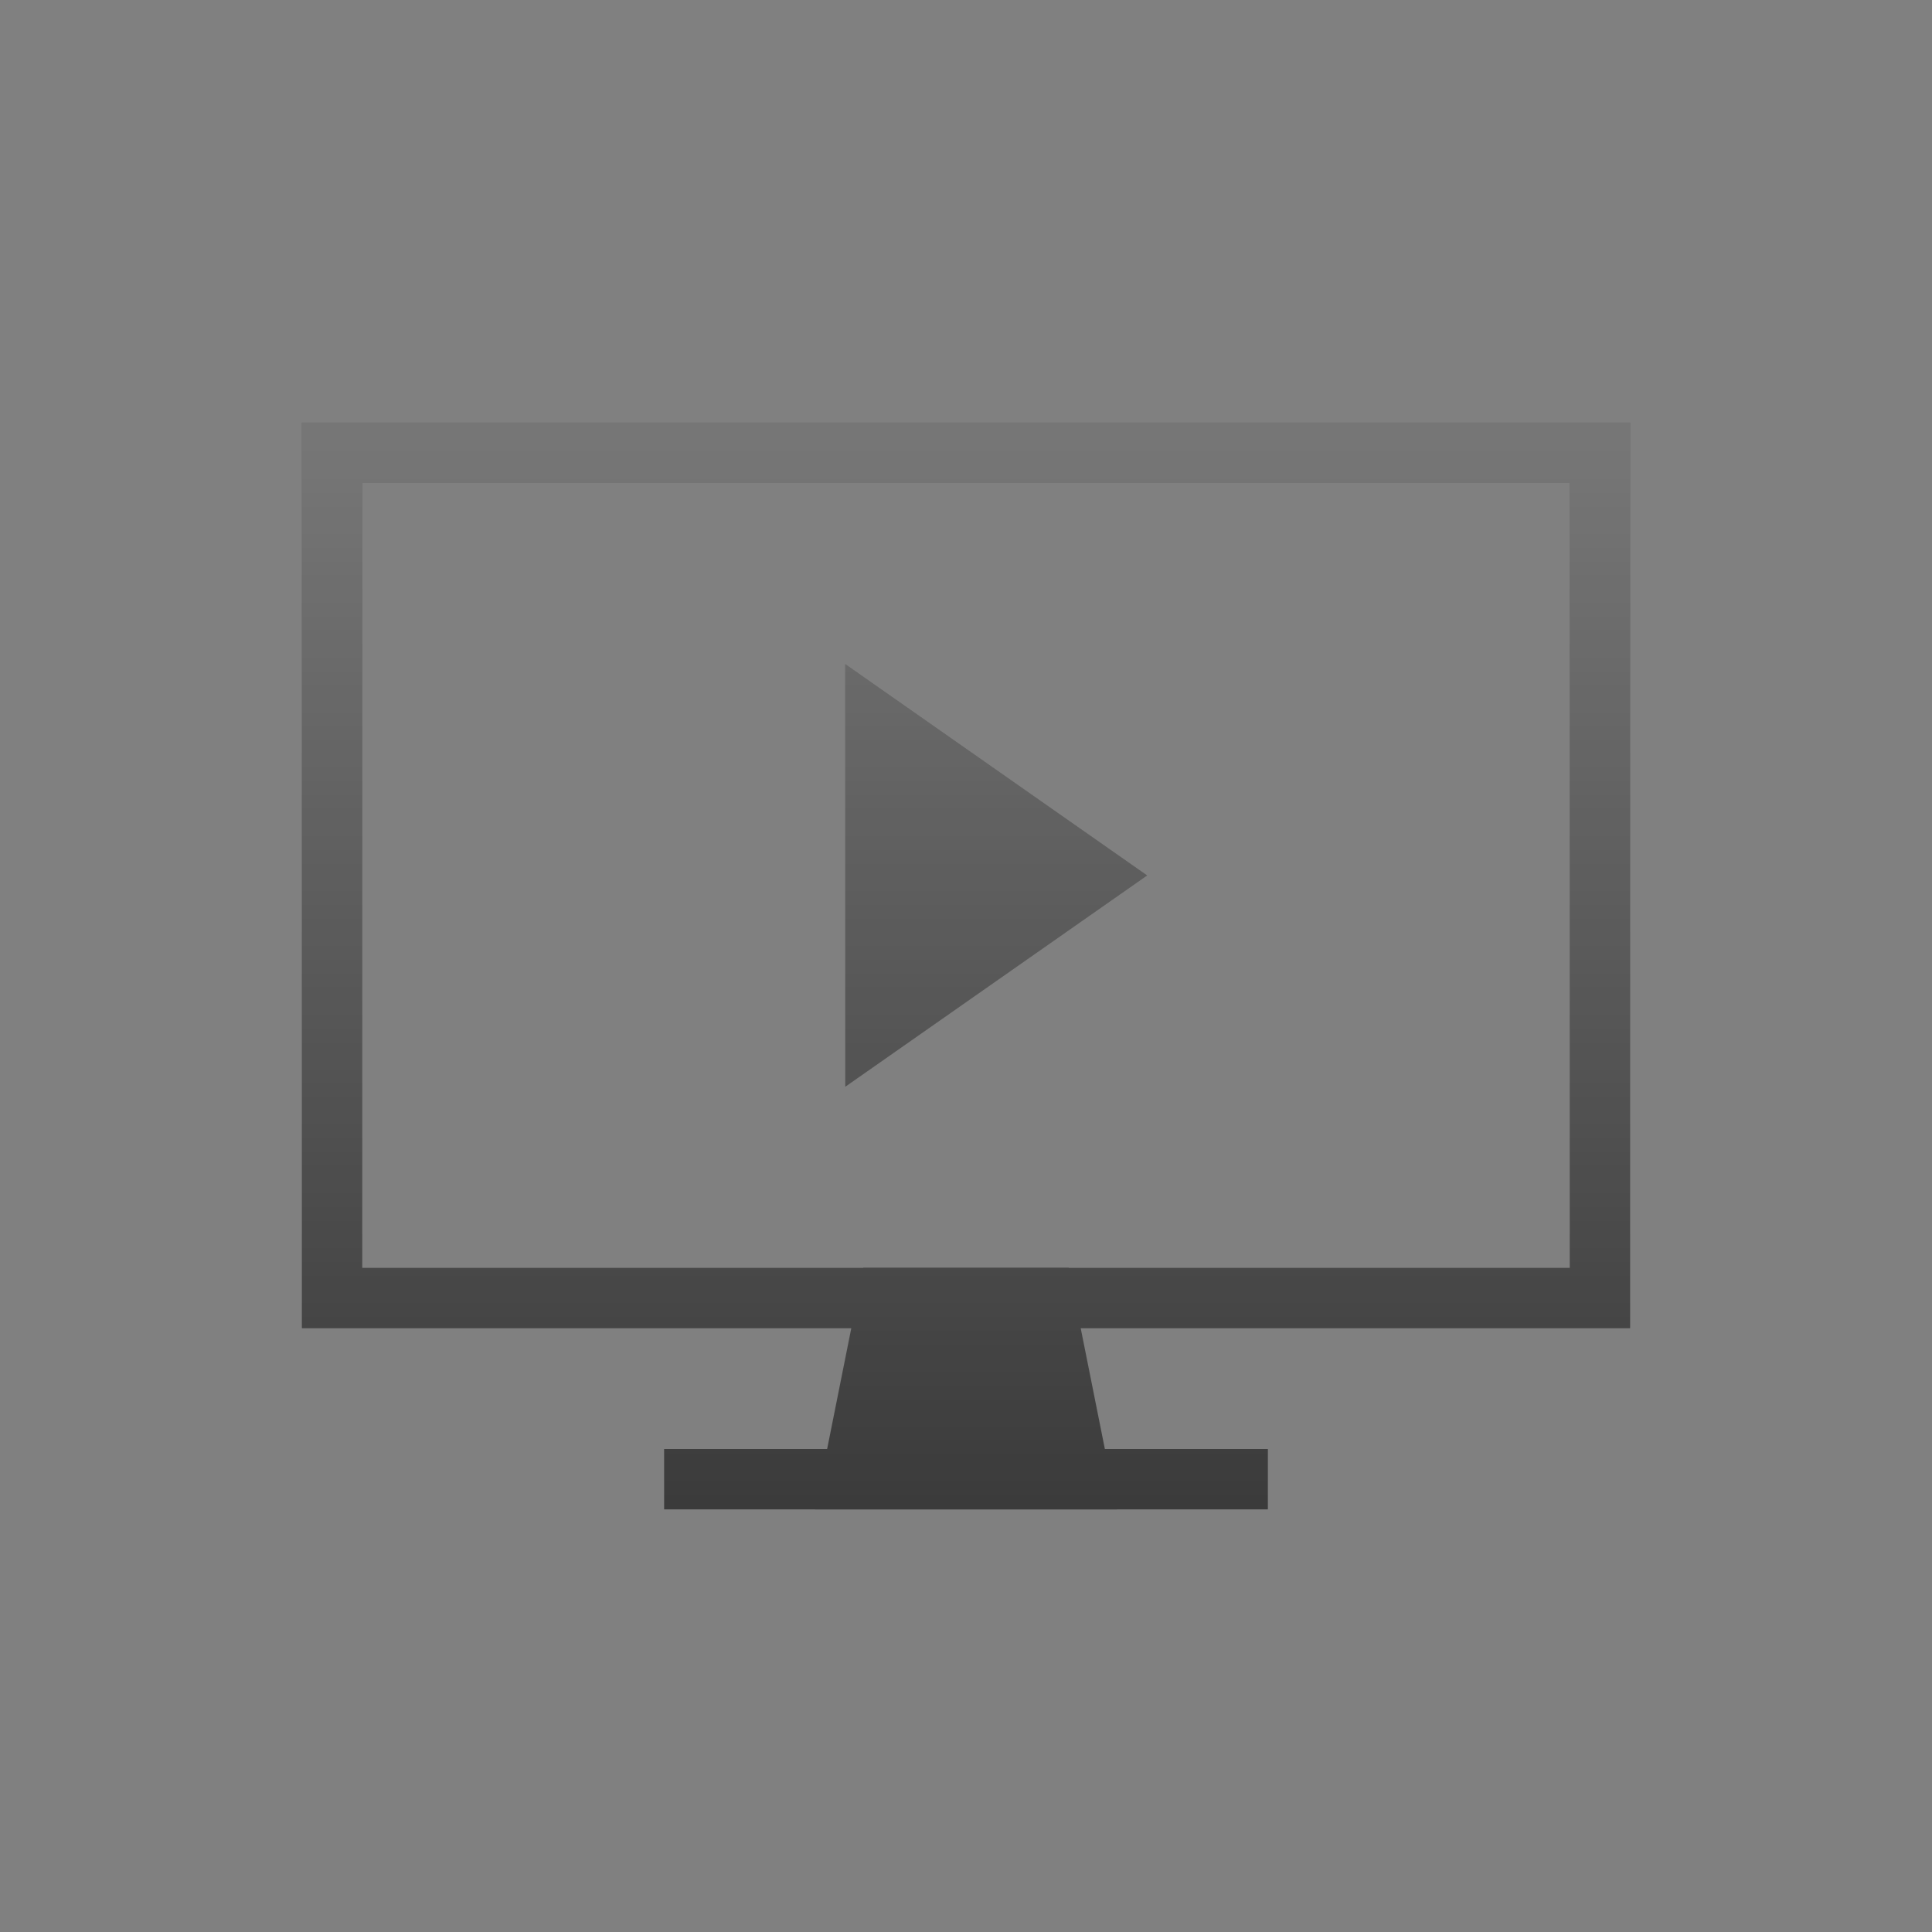
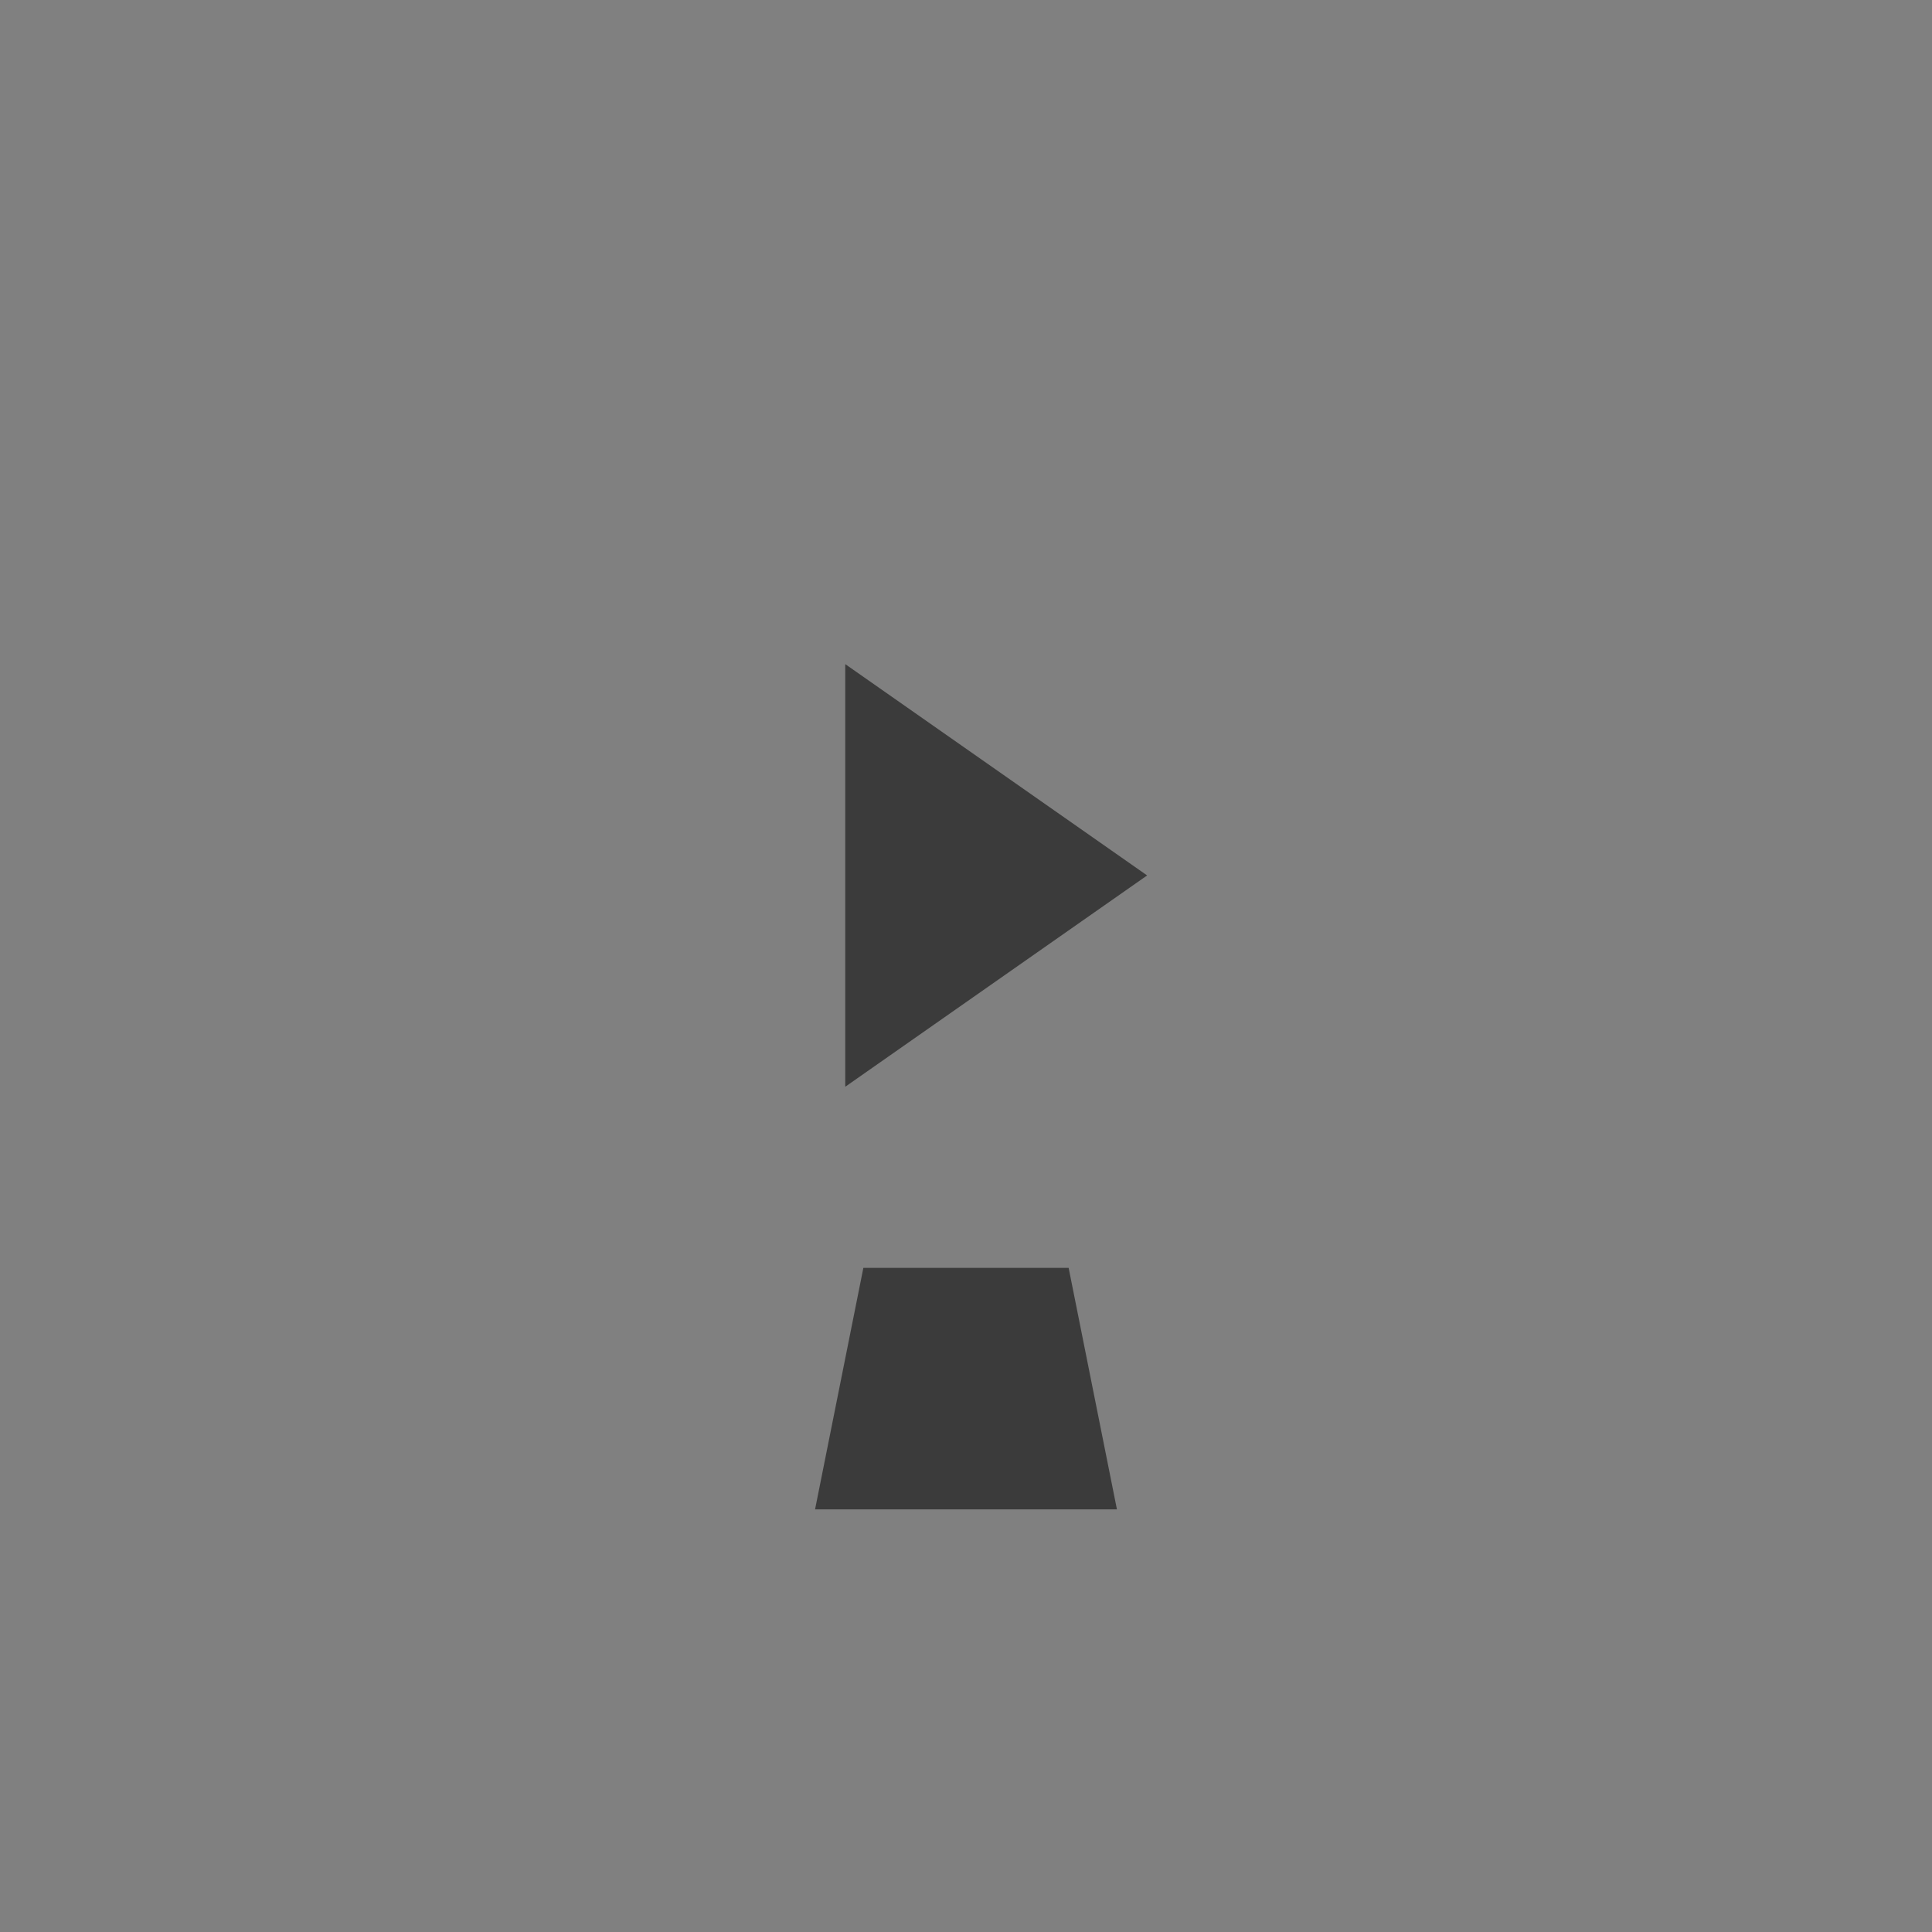
<svg xmlns="http://www.w3.org/2000/svg" version="1.1" id="圖層_1" x="0px" y="0px" width="32px" height="32px" viewBox="0 0 32 32" style="enable-background:new 0 0 32 32;" xml:space="preserve">
  <rect x="0" y="0" width="32" height="32" fill="#808080" stroke="none" />
  <style type="text/css">
	.st0{opacity:0.2;fill:none;}
	.st1{fill:#3B3B3B;}
	.st2{fill:url(#SVGID_1_);}
	.st3{fill:url(#SVGID_2_);}
</style>
  <g>
-     <rect class="st0" width="32" height="32" />
    <g>
      <polygon class="st1" points="18.5,25 13.5,25 14.3,21 17.7,21   " />
      <g>
-         <rect x="11" y="24" class="st1" width="10" height="1" />
-       </g>
+         </g>
      <polygon class="st1" points="14,18 14,11 19,14.5   " />
-       <path class="st1" d="M26,8v13H6V8H26 M27,7h-1H6H5v1v13v1h1h20h1v-1V8V7L27,7z" />
    </g>
    <g>
      <linearGradient id="SVGID_1_" gradientUnits="userSpaceOnUse" x1="16.5" y1="7.479" x2="16.5" y2="24.883">
        <stop offset="0" style="stop-color:#FFFFFF;stop-opacity:0.3" />
        <stop offset="1" style="stop-color:#FFFFFF;stop-opacity:0" />
      </linearGradient>
-       <polygon class="st2" points="14,11 14,18 19,14.5   " />
      <linearGradient id="SVGID_2_" gradientUnits="userSpaceOnUse" x1="16" y1="7.479" x2="16" y2="24.883">
        <stop offset="0" style="stop-color:#FFFFFF;stop-opacity:0.3" />
        <stop offset="1" style="stop-color:#FFFFFF;stop-opacity:0" />
      </linearGradient>
-       <path class="st3" d="M26,7H6H5v1v13v1h1h8.1l-0.4,2H11v1h2.5h5H21v-1h-2.7l-0.4-2H26h1v-1V8V7H26z M26,21h-8.3h-3.4H6V8h20V21z" />
    </g>
  </g>
</svg>